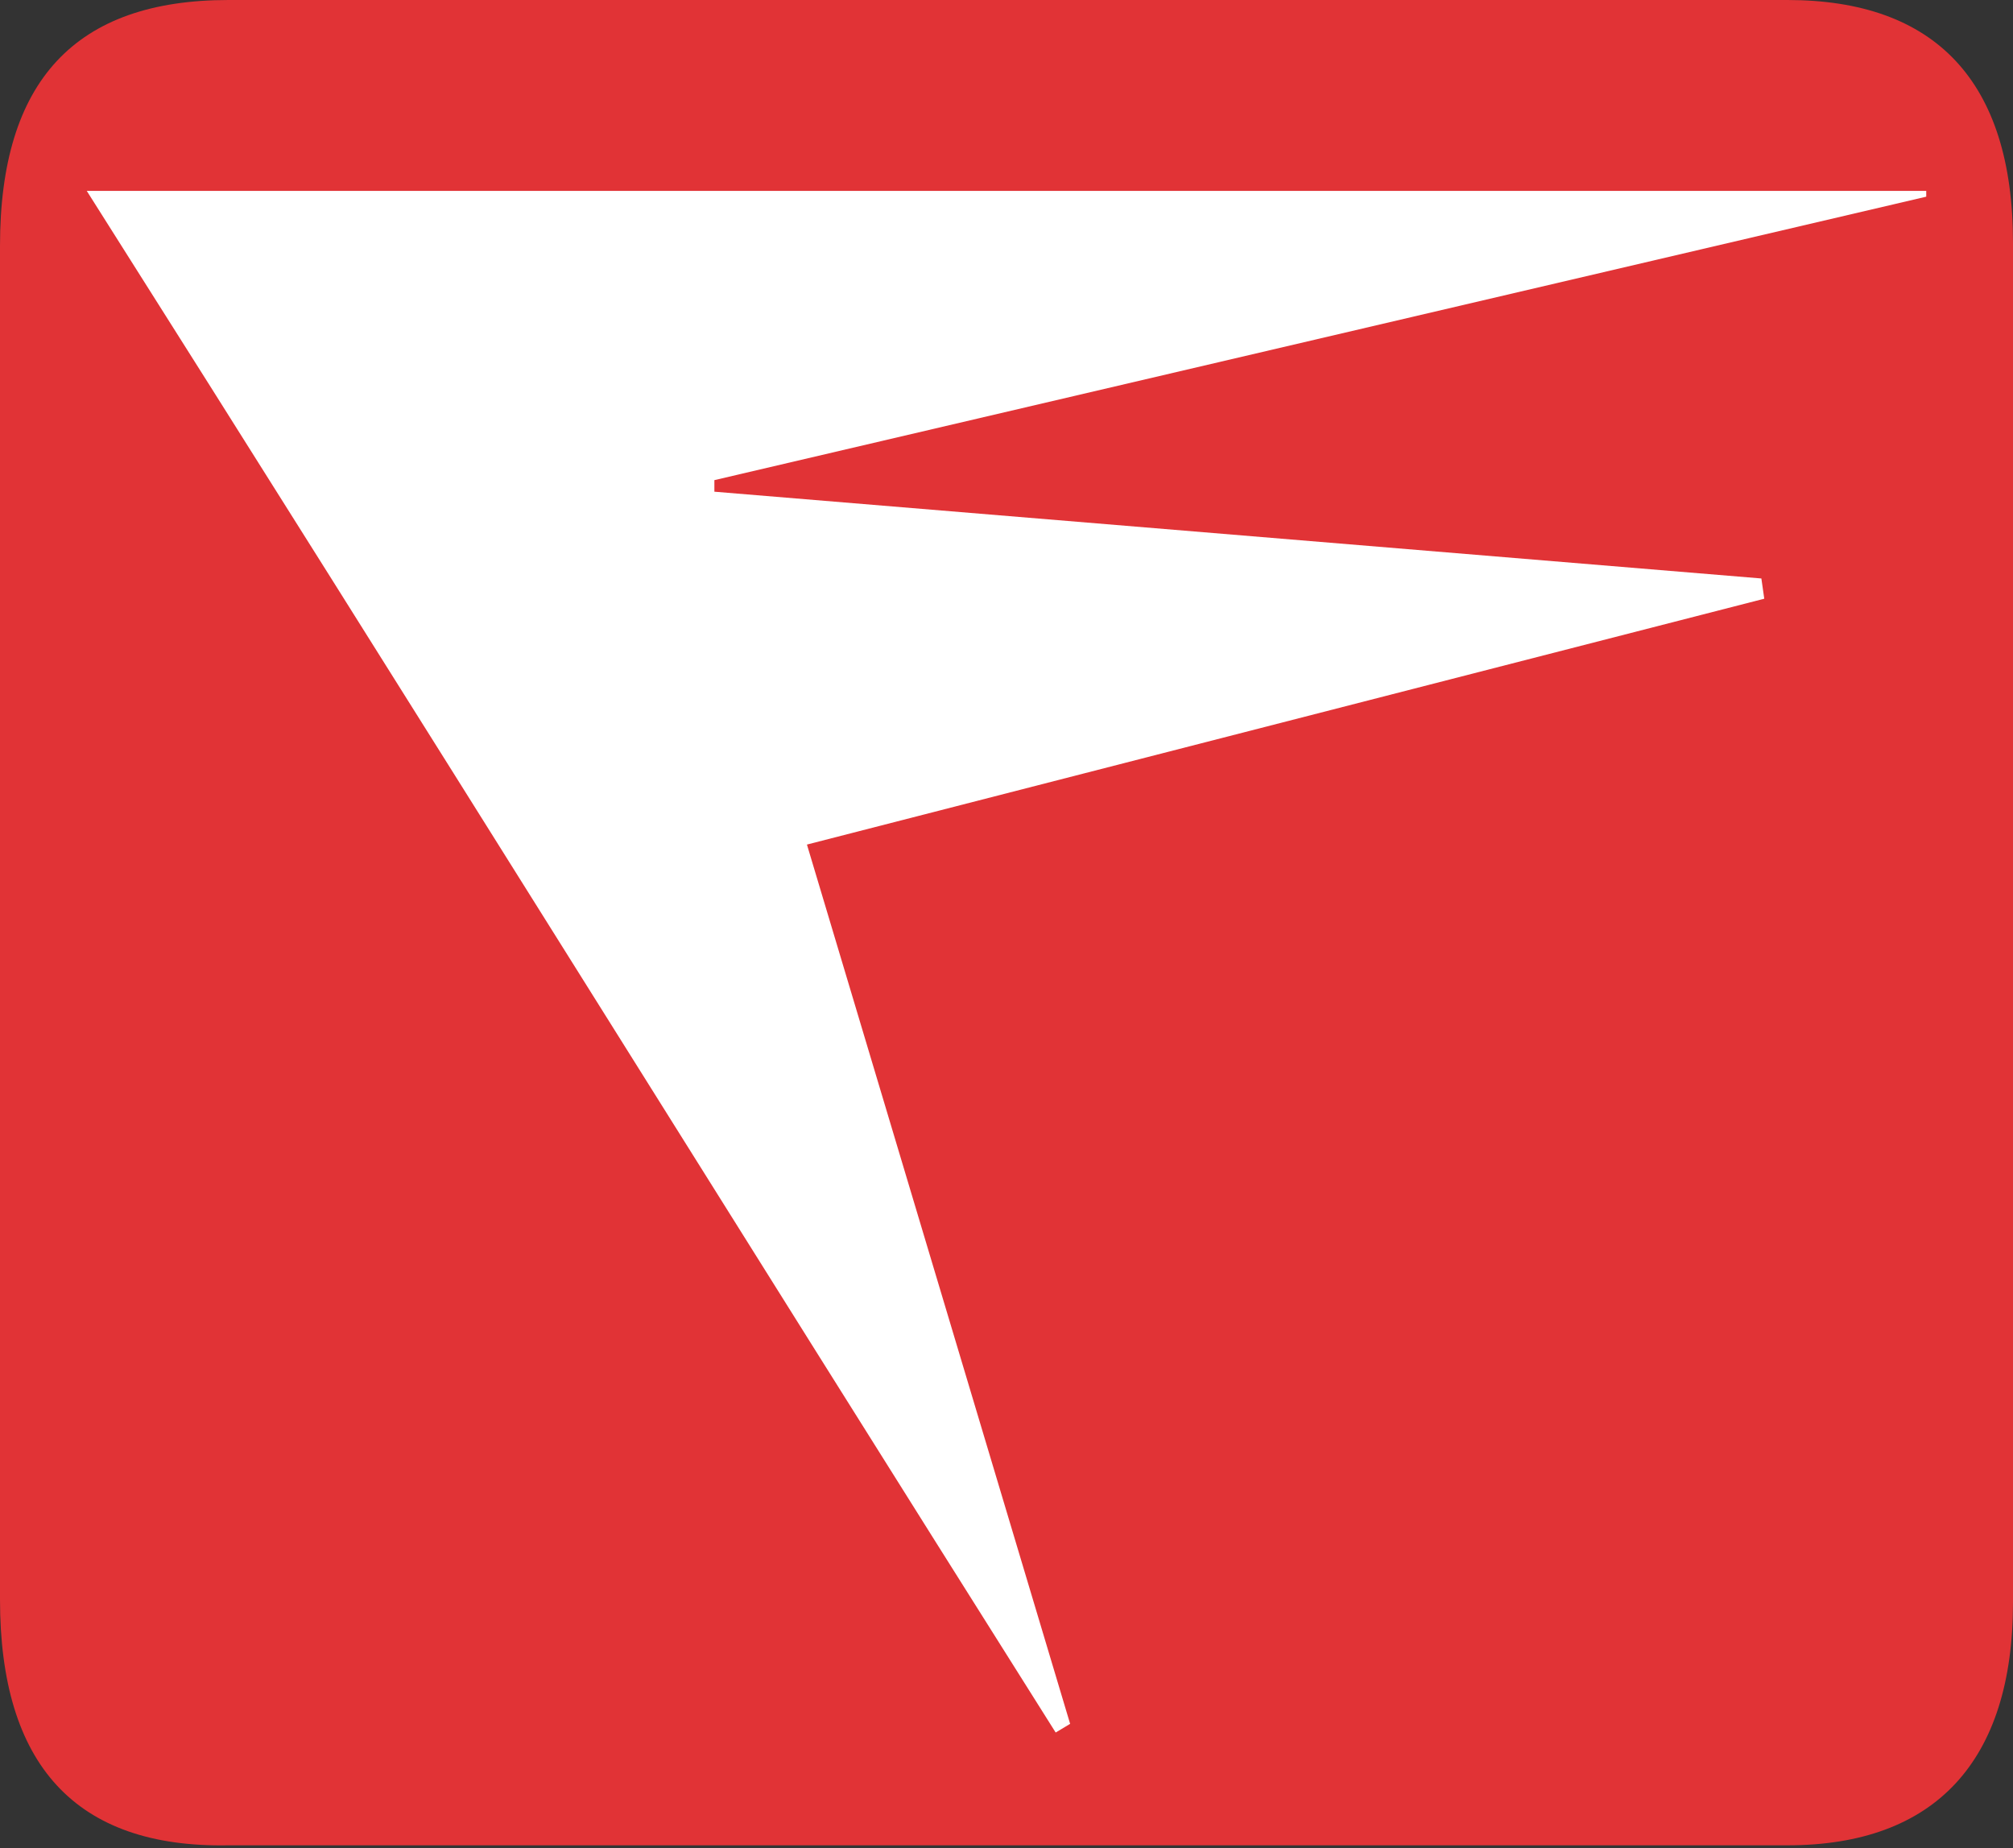
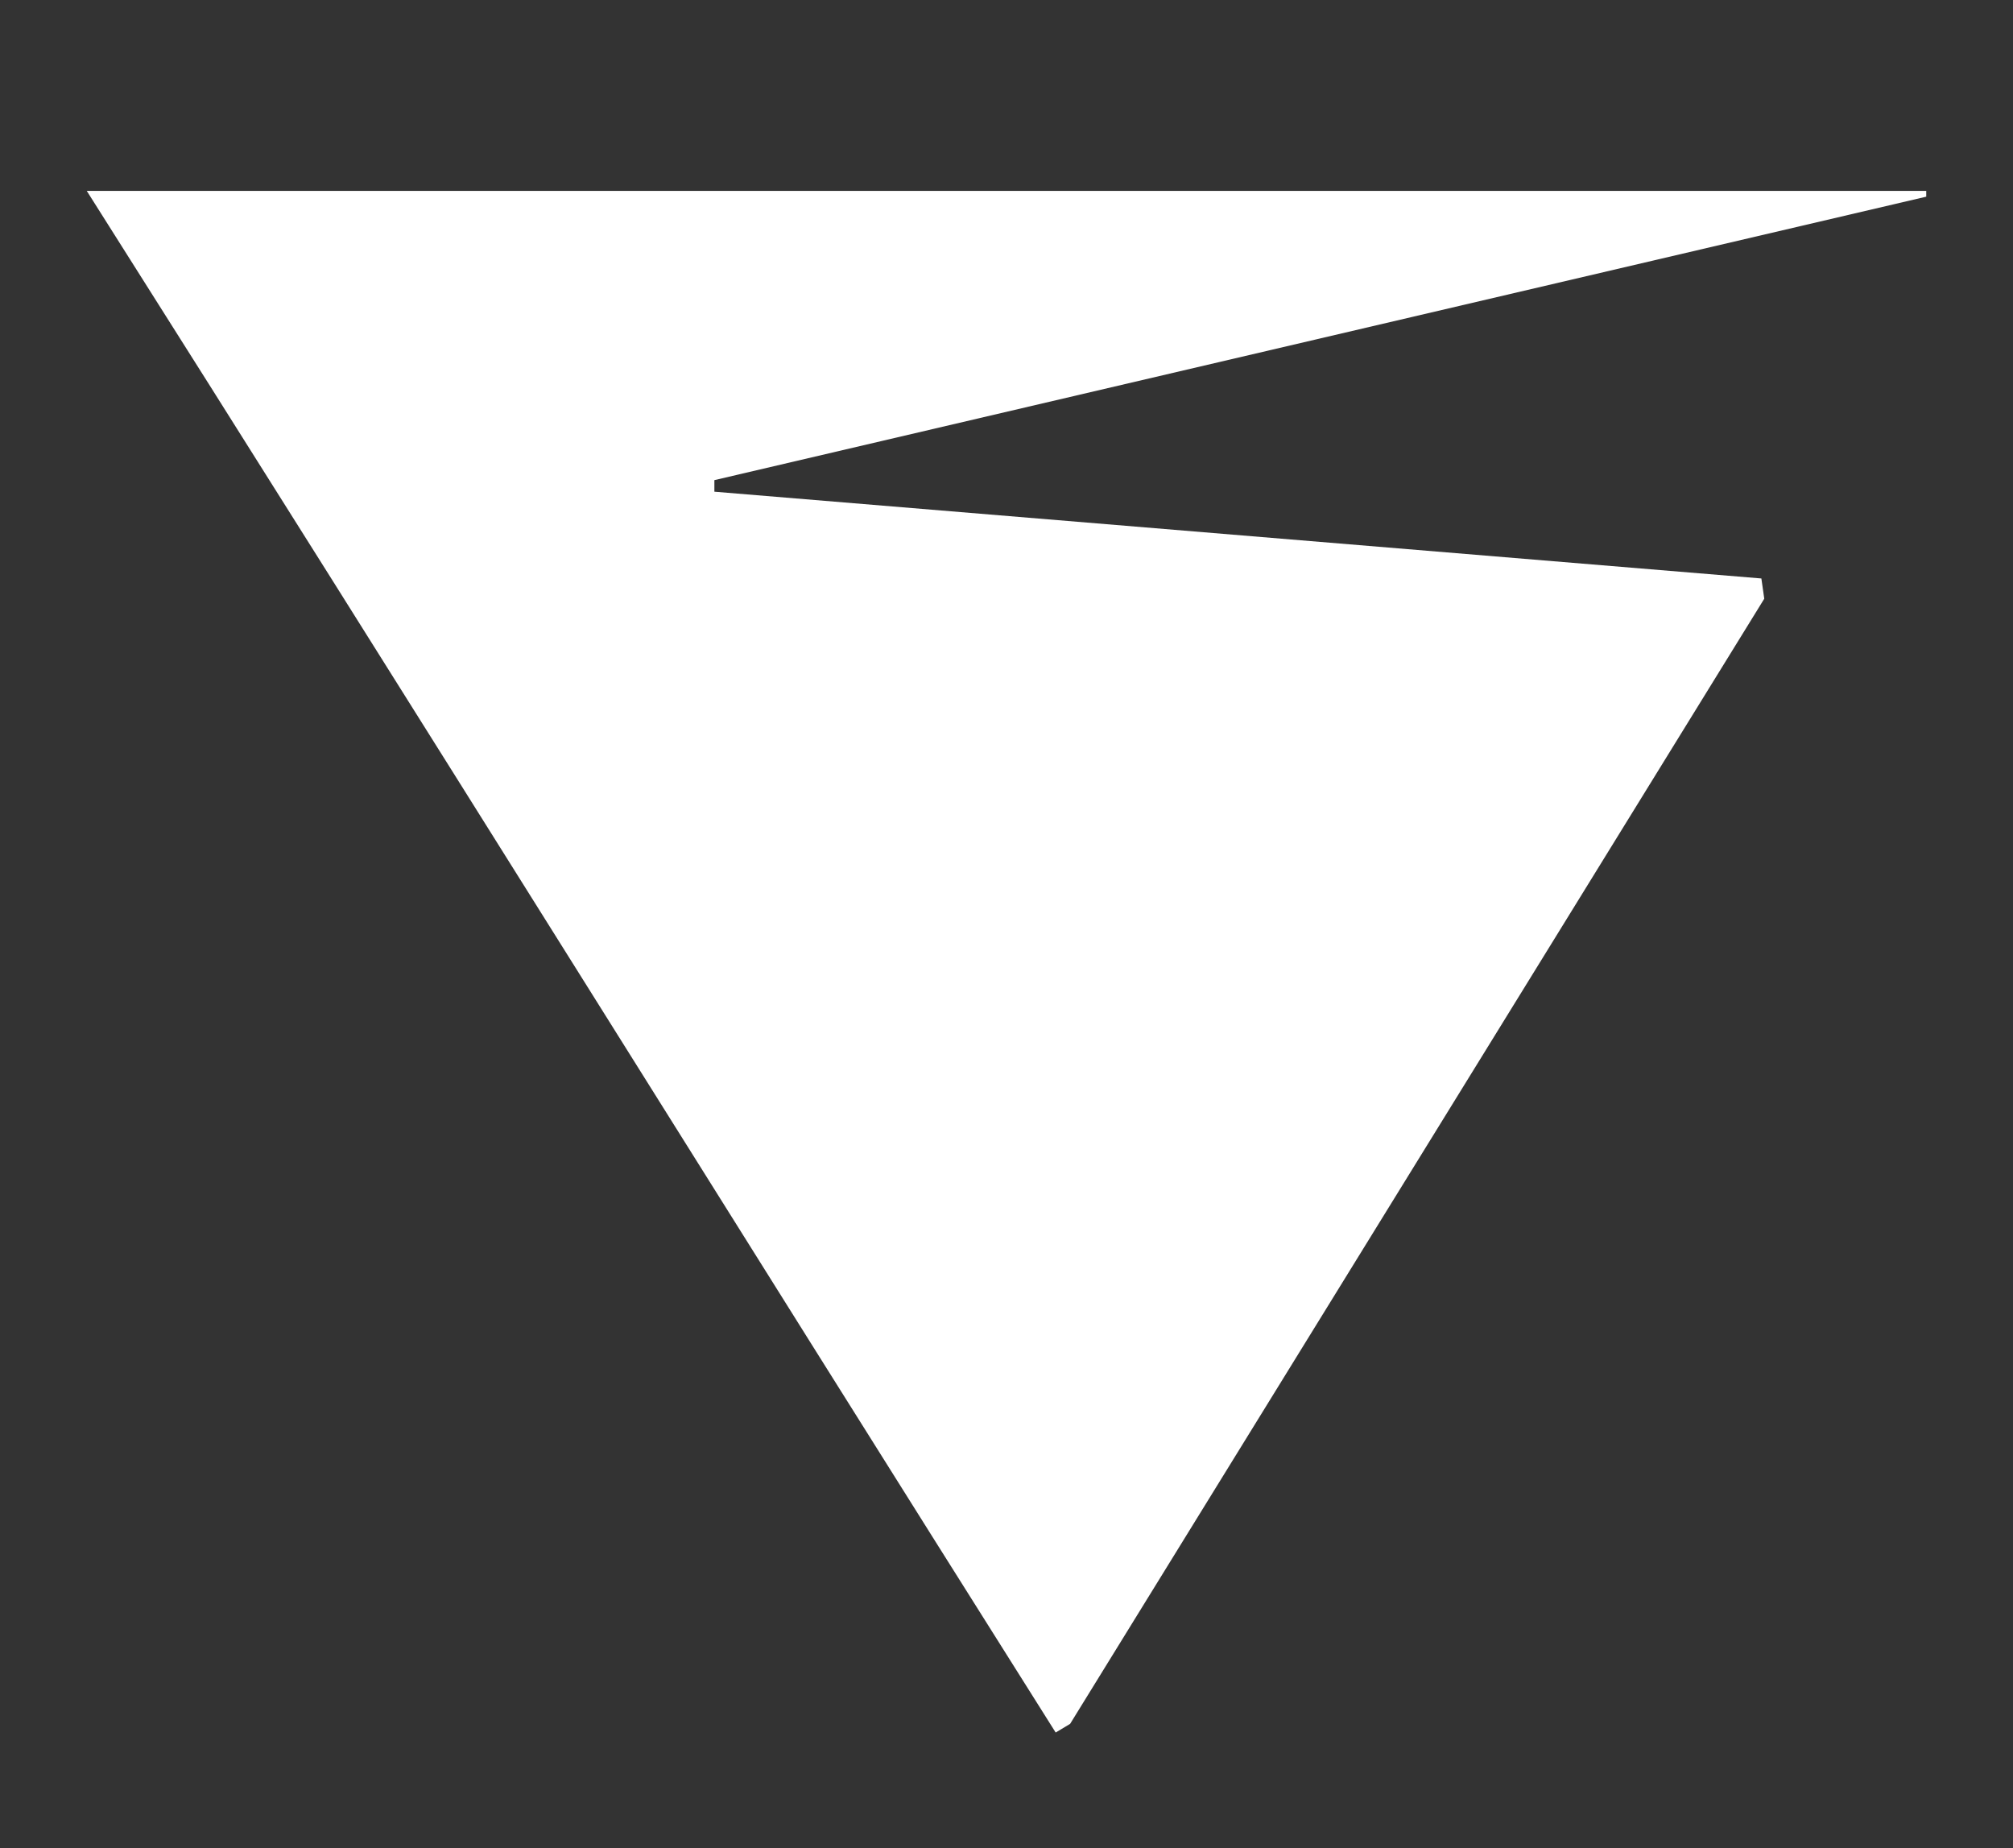
<svg xmlns="http://www.w3.org/2000/svg" version="1.1" id="Layer_1" x="0px" y="0px" viewBox="0 0 69.6 63.9" style="enable-background:new 0 0 69.6 63.9;" xml:space="preserve">
  <rect x="0" y="0" width="69.6" height="63.9" fill="#333333" stroke="none" />
  <style type="text/css">
	.st0{fill-rule:evenodd;clip-rule:evenodd;fill:#E13336;}
	.st1{fill-rule:evenodd;clip-rule:evenodd;fill:#FFFFFF;}
</style>
  <g>
-     <path class="st0" d="M34.9,0c9,0,18,0,26.9,0c5.1,0,7.8,2.8,7.8,8.4c0,15.7,0,31.4,0,47c0,5.5-2.7,8.4-7.8,8.4c-18,0-35.9,0-53.9,0   C2.6,63.9,0,61,0,55.3C0,39.7,0,24.1,0,8.5C0,2.8,2.6,0,7.9,0C16.9,0,25.9,0,34.9,0" />
-     <path class="st1" d="M66.6,6.8l-41.9,9.8V17l36.2,3l0.1,0.7l-33.1,8.5L37,59.6l-0.5,0.3C25.4,42.3,14.4,24.6,3,6.6h63.6L66.6,6.8" />
+     <path class="st1" d="M66.6,6.8l-41.9,9.8V17l36.2,3l0.1,0.7L37,59.6l-0.5,0.3C25.4,42.3,14.4,24.6,3,6.6h63.6L66.6,6.8" />
  </g>
</svg>